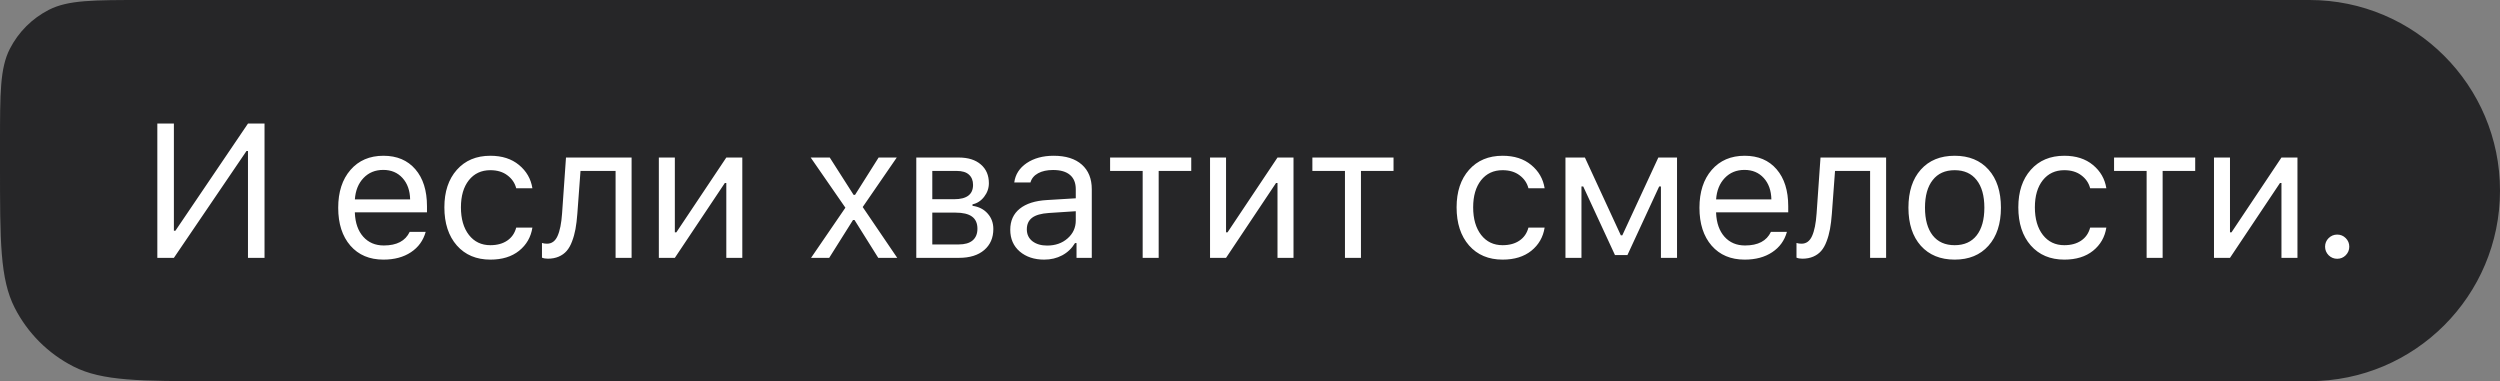
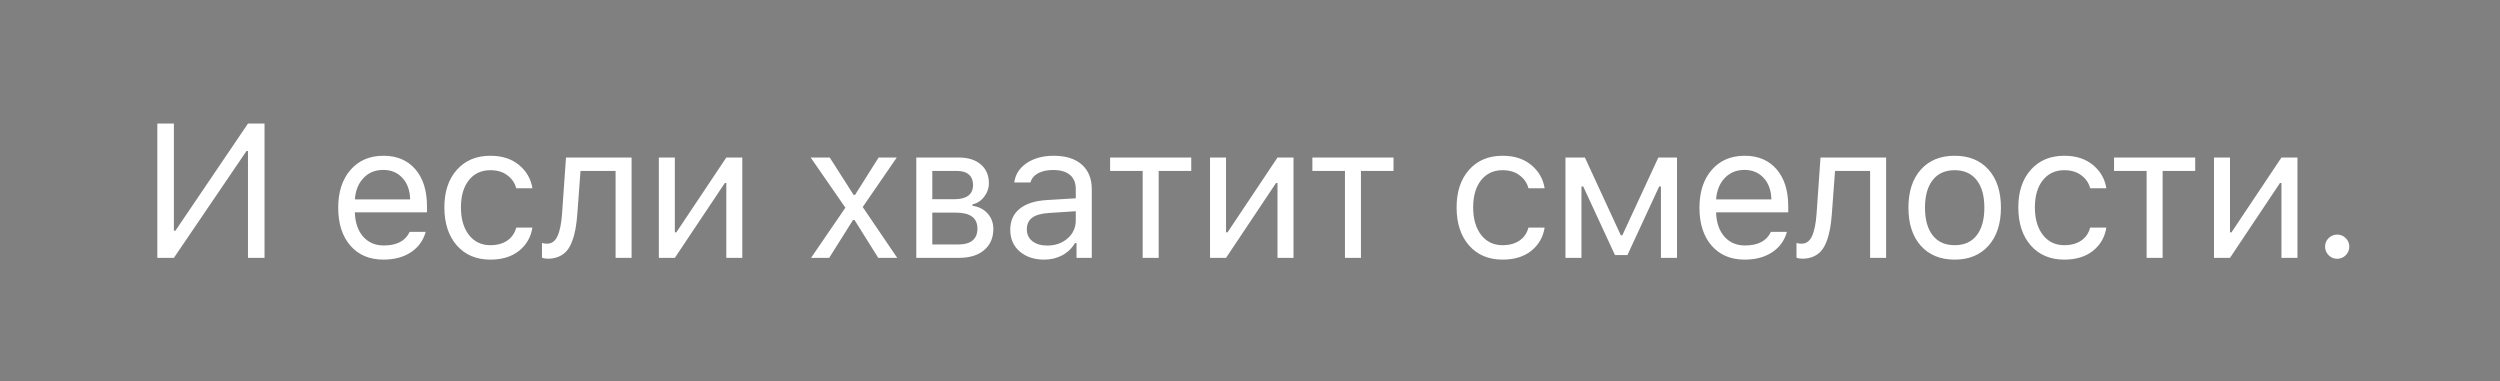
<svg xmlns="http://www.w3.org/2000/svg" width="223" height="34" viewBox="0 0 223 34" fill="none">
  <rect x="0" y="0" width="223" height="34" fill="#808080" stroke="none" />
-   <path d="M0 12.8C0 8.32 0 6.079 0.872 4.368C1.639 2.863 2.863 1.639 4.368 0.872C6.079 0 8.32 0 12.8 0H206C215.389 0 223 7.611 223 17C223 26.389 215.389 34 206 34H19.2C12.479 34 9.119 34 6.552 32.692C4.294 31.542 2.458 29.706 1.308 27.448C0 24.881 0 21.521 0 14.8V12.8Z" fill="#262628" />
  <path d="M22.119 23V13.471H21.986L15.511 23H14.034V11.022H15.511V20.584H15.644L22.119 11.022H23.596V23H22.119ZM34.185 15.156C33.471 15.156 32.885 15.396 32.426 15.878C31.966 16.359 31.709 16.996 31.654 17.787H36.584C36.568 16.996 36.341 16.359 35.904 15.878C35.467 15.396 34.894 15.156 34.185 15.156ZM36.543 20.684H37.971C37.755 21.459 37.315 22.065 36.651 22.502C35.992 22.939 35.176 23.158 34.202 23.158C32.962 23.158 31.98 22.743 31.255 21.913C30.53 21.077 30.168 19.951 30.168 18.534C30.168 17.123 30.533 15.997 31.264 15.156C31.994 14.315 32.974 13.894 34.202 13.894C35.408 13.894 36.357 14.295 37.049 15.098C37.741 15.9 38.087 16.998 38.087 18.393V18.941H31.654V19.007C31.692 19.893 31.941 20.596 32.401 21.116C32.866 21.636 33.477 21.896 34.235 21.896C35.392 21.896 36.161 21.492 36.543 20.684ZM47.49 16.791H46.046C45.924 16.321 45.661 15.936 45.257 15.637C44.859 15.333 44.353 15.181 43.738 15.181C42.936 15.181 42.297 15.479 41.821 16.077C41.35 16.675 41.115 17.48 41.115 18.493C41.115 19.522 41.353 20.344 41.829 20.958C42.305 21.567 42.941 21.871 43.738 21.871C44.342 21.871 44.842 21.735 45.241 21.464C45.645 21.193 45.913 20.806 46.046 20.302H47.49C47.358 21.149 46.962 21.838 46.303 22.369C45.645 22.895 44.792 23.158 43.747 23.158C42.49 23.158 41.492 22.737 40.75 21.896C40.008 21.049 39.638 19.915 39.638 18.493C39.638 17.098 40.008 15.983 40.75 15.148C41.492 14.312 42.488 13.894 43.738 13.894C44.784 13.894 45.636 14.168 46.295 14.716C46.959 15.264 47.358 15.955 47.49 16.791ZM51.498 19.074C51.46 19.588 51.404 20.042 51.332 20.435C51.26 20.828 51.158 21.196 51.025 21.539C50.898 21.882 50.737 22.164 50.544 22.386C50.356 22.602 50.12 22.77 49.838 22.892C49.556 23.014 49.232 23.075 48.867 23.075C48.662 23.075 48.488 23.044 48.344 22.983V21.672C48.477 21.716 48.626 21.738 48.792 21.738C49.213 21.738 49.526 21.511 49.73 21.058C49.941 20.598 50.076 19.926 50.137 19.041L50.486 14.052H56.338V23H54.91V15.247H51.781L51.498 19.074ZM60.196 23H58.769V14.052H60.196V20.726H60.329L64.787 14.052H66.214V23H64.787V16.326H64.654L60.196 23ZM76.222 19.622H76.09L73.965 23H72.346L75.409 18.526L72.313 14.052H74.014L76.139 17.38H76.272L78.372 14.052H79.991L76.953 18.468L80.033 23H78.339L76.222 19.622ZM85.344 15.247H83.161V17.77H85.111C86.235 17.77 86.796 17.344 86.796 16.492C86.796 16.105 86.675 15.8 86.431 15.579C86.193 15.358 85.831 15.247 85.344 15.247ZM85.236 18.966H83.161V21.805H85.51C86.058 21.805 86.473 21.686 86.755 21.448C87.043 21.204 87.187 20.856 87.187 20.402C87.187 19.909 87.023 19.547 86.697 19.314C86.376 19.082 85.889 18.966 85.236 18.966ZM81.733 23V14.052H85.526C86.362 14.052 87.018 14.259 87.494 14.674C87.97 15.084 88.208 15.64 88.208 16.343C88.208 16.785 88.067 17.189 87.784 17.555C87.508 17.914 87.162 18.139 86.747 18.227V18.36C87.311 18.437 87.762 18.667 88.1 19.049C88.437 19.425 88.606 19.884 88.606 20.427C88.606 21.213 88.335 21.838 87.793 22.303C87.25 22.768 86.5 23 85.543 23H81.733ZM93.403 21.904C94.139 21.904 94.747 21.691 95.229 21.265C95.716 20.839 95.959 20.305 95.959 19.663V18.841L93.552 18.999C92.877 19.043 92.382 19.184 92.066 19.422C91.751 19.66 91.593 20.006 91.593 20.46C91.593 20.908 91.762 21.262 92.099 21.523C92.437 21.777 92.871 21.904 93.403 21.904ZM93.137 23.158C92.257 23.158 91.532 22.917 90.962 22.436C90.398 21.949 90.115 21.301 90.115 20.493C90.115 19.696 90.398 19.071 90.962 18.617C91.527 18.163 92.332 17.906 93.378 17.845L95.959 17.688V16.874C95.959 16.321 95.788 15.897 95.445 15.604C95.102 15.311 94.598 15.164 93.934 15.164C93.397 15.164 92.952 15.261 92.597 15.455C92.243 15.648 92.016 15.922 91.917 16.276H90.472C90.567 15.562 90.934 14.987 91.576 14.55C92.224 14.113 93.026 13.894 93.984 13.894C95.068 13.894 95.907 14.157 96.499 14.683C97.091 15.208 97.387 15.939 97.387 16.874V23H96.026V21.68H95.893C95.605 22.156 95.223 22.521 94.747 22.776C94.271 23.03 93.735 23.158 93.137 23.158ZM106.259 14.052V15.247H103.354V23H101.926V15.247H99.021V14.052H106.259ZM109.363 23H107.935V14.052H109.363V20.726H109.495L113.953 14.052H115.381V23H113.953V16.326H113.82L109.363 23ZM124.303 14.052V15.247H121.397V23H119.97V15.247H117.064V14.052H124.303ZM137.781 16.791H136.336C136.215 16.321 135.952 15.936 135.548 15.637C135.149 15.333 134.643 15.181 134.029 15.181C133.226 15.181 132.587 15.479 132.111 16.077C131.641 16.675 131.406 17.48 131.406 18.493C131.406 19.522 131.644 20.344 132.119 20.958C132.595 21.567 133.232 21.871 134.029 21.871C134.632 21.871 135.133 21.735 135.531 21.464C135.935 21.193 136.203 20.806 136.336 20.302H137.781C137.648 21.149 137.252 21.838 136.594 22.369C135.935 22.895 135.083 23.158 134.037 23.158C132.781 23.158 131.782 22.737 131.04 21.896C130.299 21.049 129.928 19.915 129.928 18.493C129.928 17.098 130.299 15.983 131.04 15.148C131.782 14.312 132.778 13.894 134.029 13.894C135.075 13.894 135.927 14.168 136.585 14.716C137.249 15.264 137.648 15.955 137.781 16.791ZM141.066 23H139.639V14.052H141.374L144.578 20.991H144.71L147.923 14.052H149.591V23H148.155V16.633H147.998L145.167 22.751H144.055L141.224 16.633H141.066V23ZM155.608 15.156C154.894 15.156 154.308 15.396 153.848 15.878C153.389 16.359 153.132 16.996 153.076 17.787H158.007C157.99 16.996 157.764 16.359 157.326 15.878C156.889 15.396 156.316 15.156 155.608 15.156ZM157.966 20.684H159.393C159.177 21.459 158.738 22.065 158.073 22.502C157.415 22.939 156.599 23.158 155.625 23.158C154.385 23.158 153.403 22.743 152.678 21.913C151.953 21.077 151.591 19.951 151.591 18.534C151.591 17.123 151.956 15.997 152.686 15.156C153.417 14.315 154.396 13.894 155.625 13.894C156.831 13.894 157.78 14.295 158.472 15.098C159.164 15.9 159.51 16.998 159.51 18.393V18.941H153.076V19.007C153.115 19.893 153.364 20.596 153.823 21.116C154.288 21.636 154.9 21.896 155.658 21.896C156.815 21.896 157.584 21.492 157.966 20.684ZM163.401 19.074C163.363 19.588 163.307 20.042 163.235 20.435C163.163 20.828 163.061 21.196 162.928 21.539C162.801 21.882 162.64 22.164 162.447 22.386C162.259 22.602 162.023 22.77 161.741 22.892C161.459 23.014 161.135 23.075 160.77 23.075C160.565 23.075 160.391 23.044 160.247 22.983V21.672C160.38 21.716 160.529 21.738 160.695 21.738C161.116 21.738 161.429 21.511 161.633 21.058C161.844 20.598 161.979 19.926 162.04 19.041L162.389 14.052H168.241V23H166.813V15.247H163.684L163.401 19.074ZM177.37 21.921C176.634 22.745 175.63 23.158 174.357 23.158C173.084 23.158 172.077 22.745 171.336 21.921C170.6 21.091 170.232 19.959 170.232 18.526C170.232 17.087 170.6 15.955 171.336 15.131C172.072 14.306 173.079 13.894 174.357 13.894C175.635 13.894 176.643 14.306 177.379 15.131C178.115 15.955 178.483 17.087 178.483 18.526C178.483 19.959 178.112 21.091 177.37 21.921ZM172.398 21C172.857 21.581 173.51 21.871 174.357 21.871C175.204 21.871 175.857 21.581 176.316 21C176.775 20.413 177.005 19.588 177.005 18.526C177.005 17.463 176.775 16.642 176.316 16.061C175.857 15.474 175.204 15.181 174.357 15.181C173.51 15.181 172.857 15.474 172.398 16.061C171.939 16.642 171.709 17.463 171.709 18.526C171.709 19.588 171.939 20.413 172.398 21ZM187.886 16.791H186.442C186.32 16.321 186.057 15.936 185.653 15.637C185.255 15.333 184.748 15.181 184.134 15.181C183.332 15.181 182.693 15.479 182.217 16.077C181.746 16.675 181.511 17.48 181.511 18.493C181.511 19.522 181.749 20.344 182.225 20.958C182.701 21.567 183.337 21.871 184.134 21.871C184.737 21.871 185.238 21.735 185.637 21.464C186.041 21.193 186.309 20.806 186.442 20.302H187.886C187.753 21.149 187.358 21.838 186.699 22.369C186.041 22.895 185.188 23.158 184.142 23.158C182.886 23.158 181.887 22.737 181.146 21.896C180.404 21.049 180.034 19.915 180.034 18.493C180.034 17.098 180.404 15.983 181.146 15.148C181.887 14.312 182.884 13.894 184.134 13.894C185.18 13.894 186.032 14.168 186.691 14.716C187.355 15.264 187.753 15.955 187.886 16.791ZM195.812 14.052V15.247H192.907V23H191.479V15.247H188.574V14.052H195.812ZM198.915 23H197.488V14.052H198.915V20.726H199.048L203.506 14.052H204.933V23H203.506V16.326H203.373L198.915 23ZM208.477 23.083C208.183 23.083 207.929 22.978 207.713 22.768C207.503 22.552 207.397 22.297 207.397 22.004C207.397 21.705 207.503 21.451 207.713 21.24C207.929 21.03 208.183 20.925 208.477 20.925C208.775 20.925 209.03 21.03 209.24 21.24C209.451 21.451 209.556 21.705 209.556 22.004C209.556 22.297 209.451 22.552 209.24 22.768C209.03 22.978 208.775 23.083 208.477 23.083Z" fill="white" />
</svg>